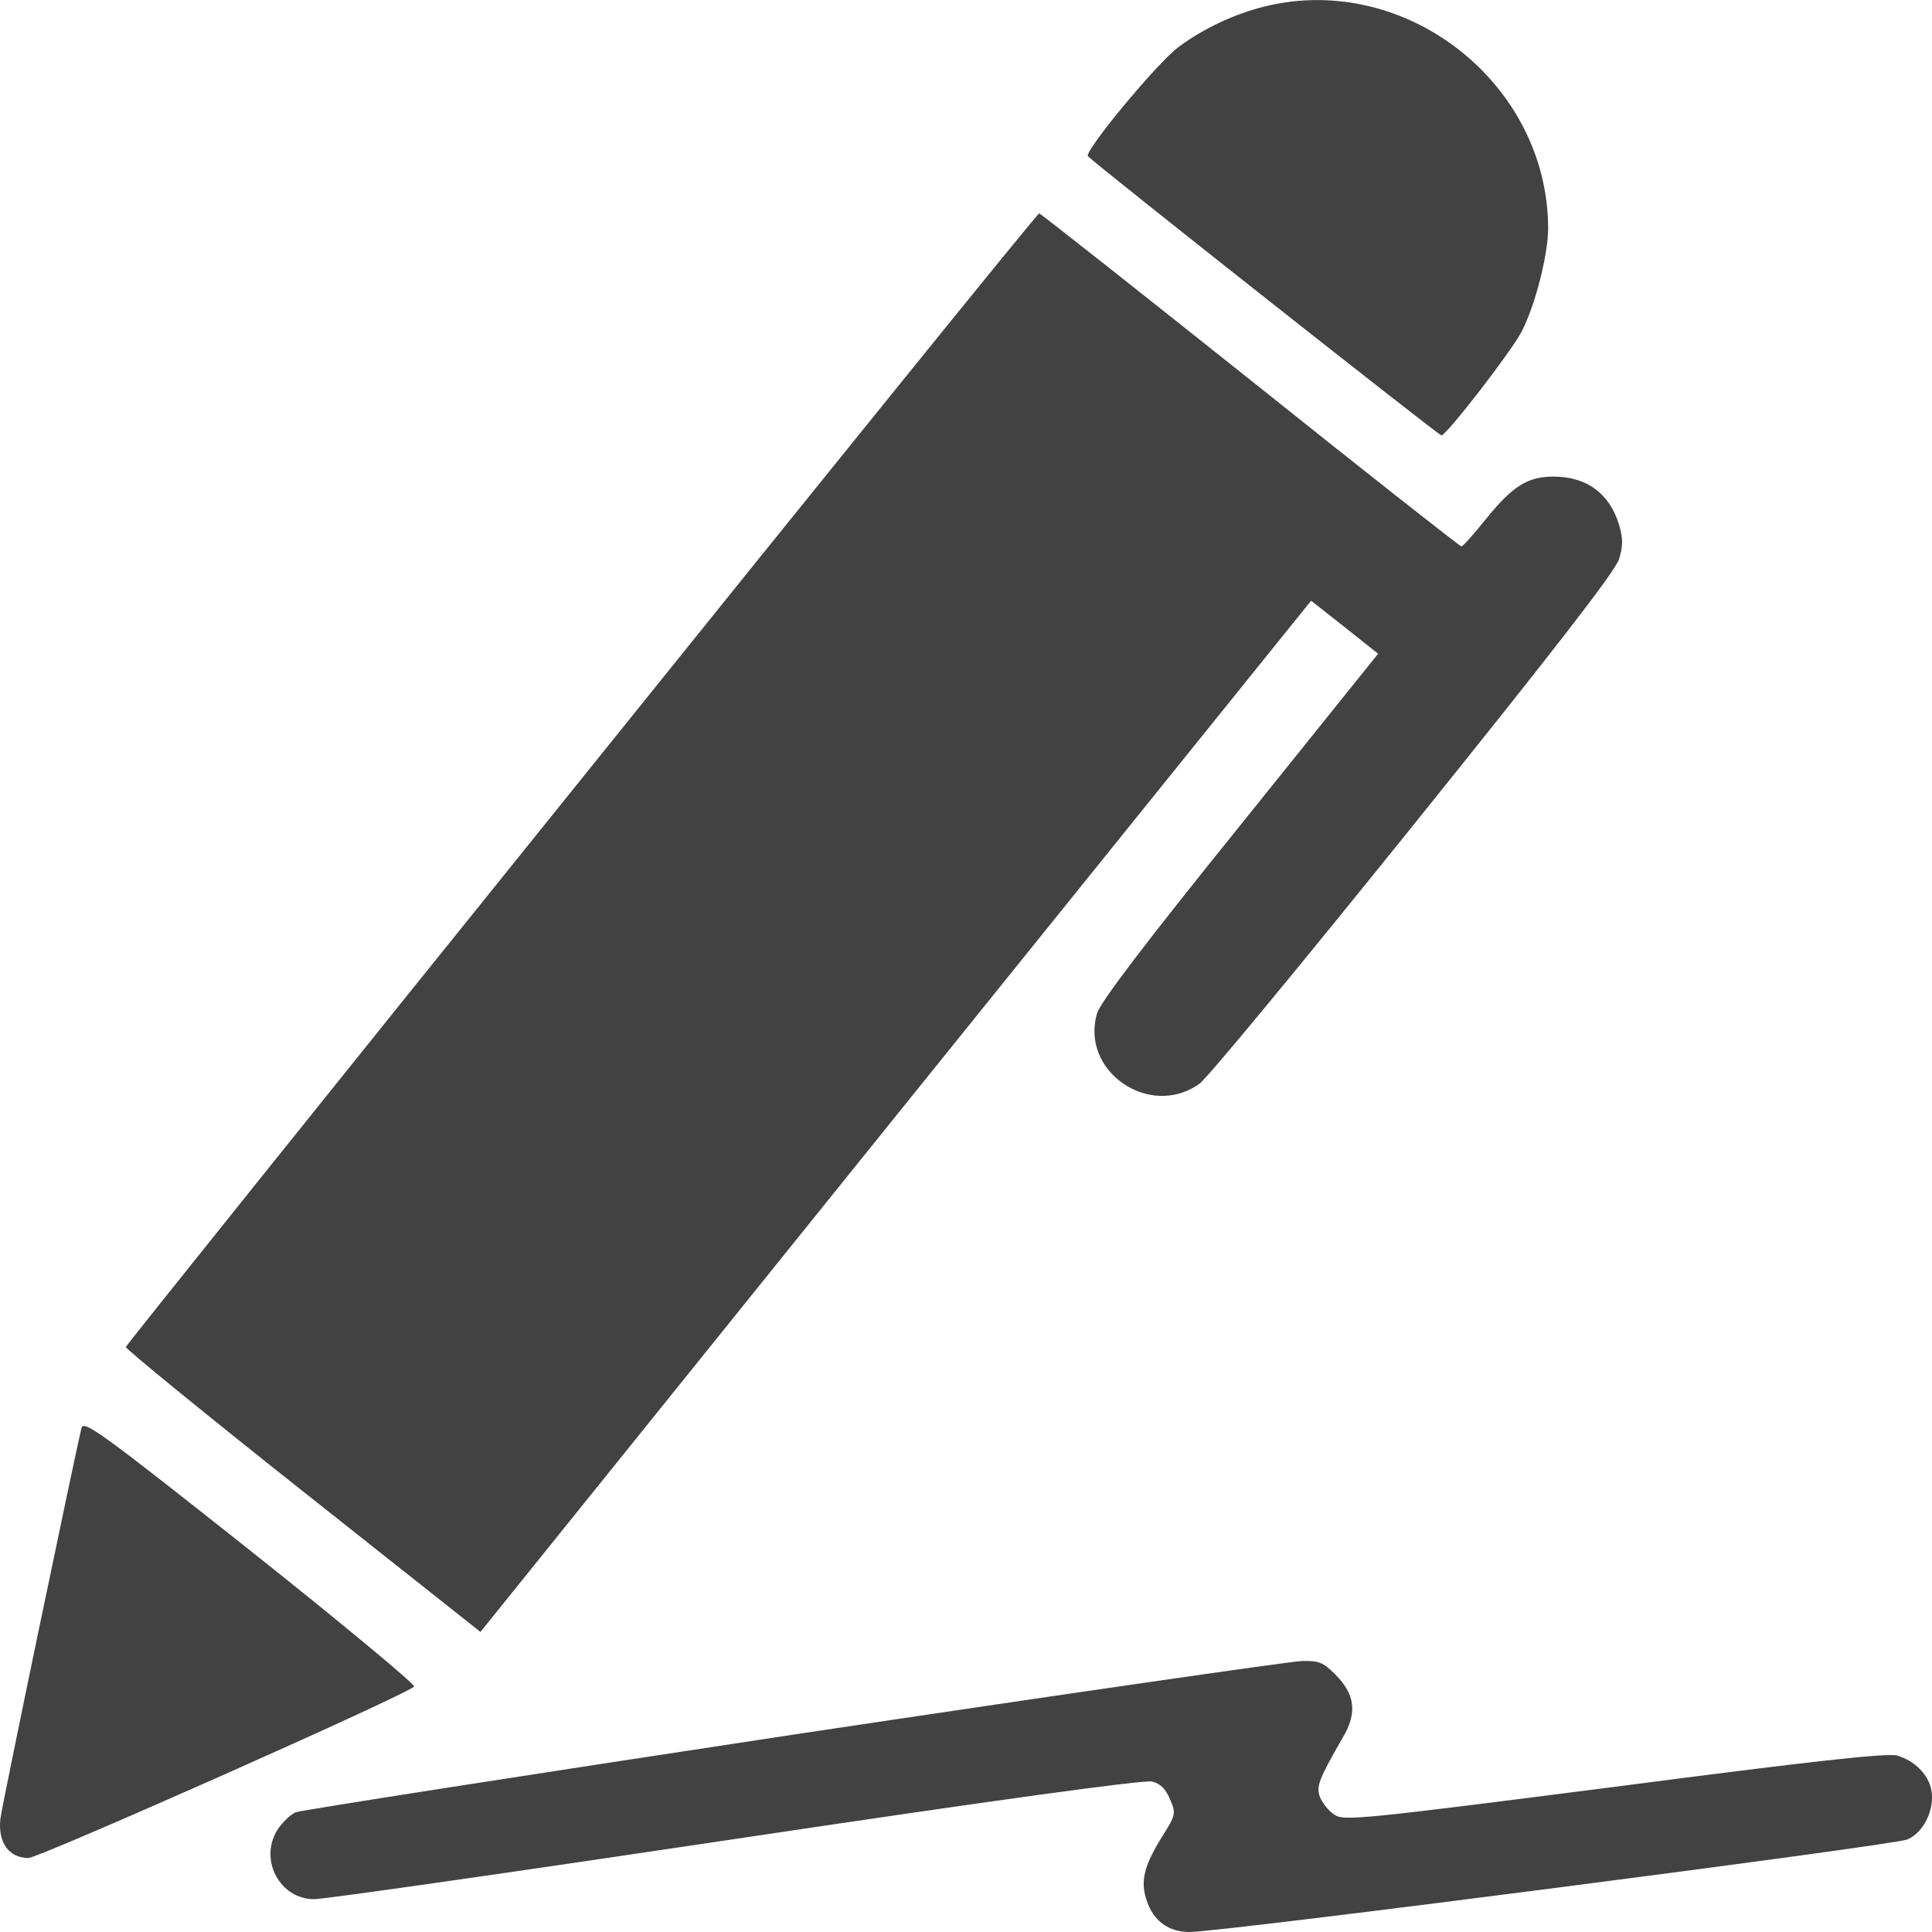
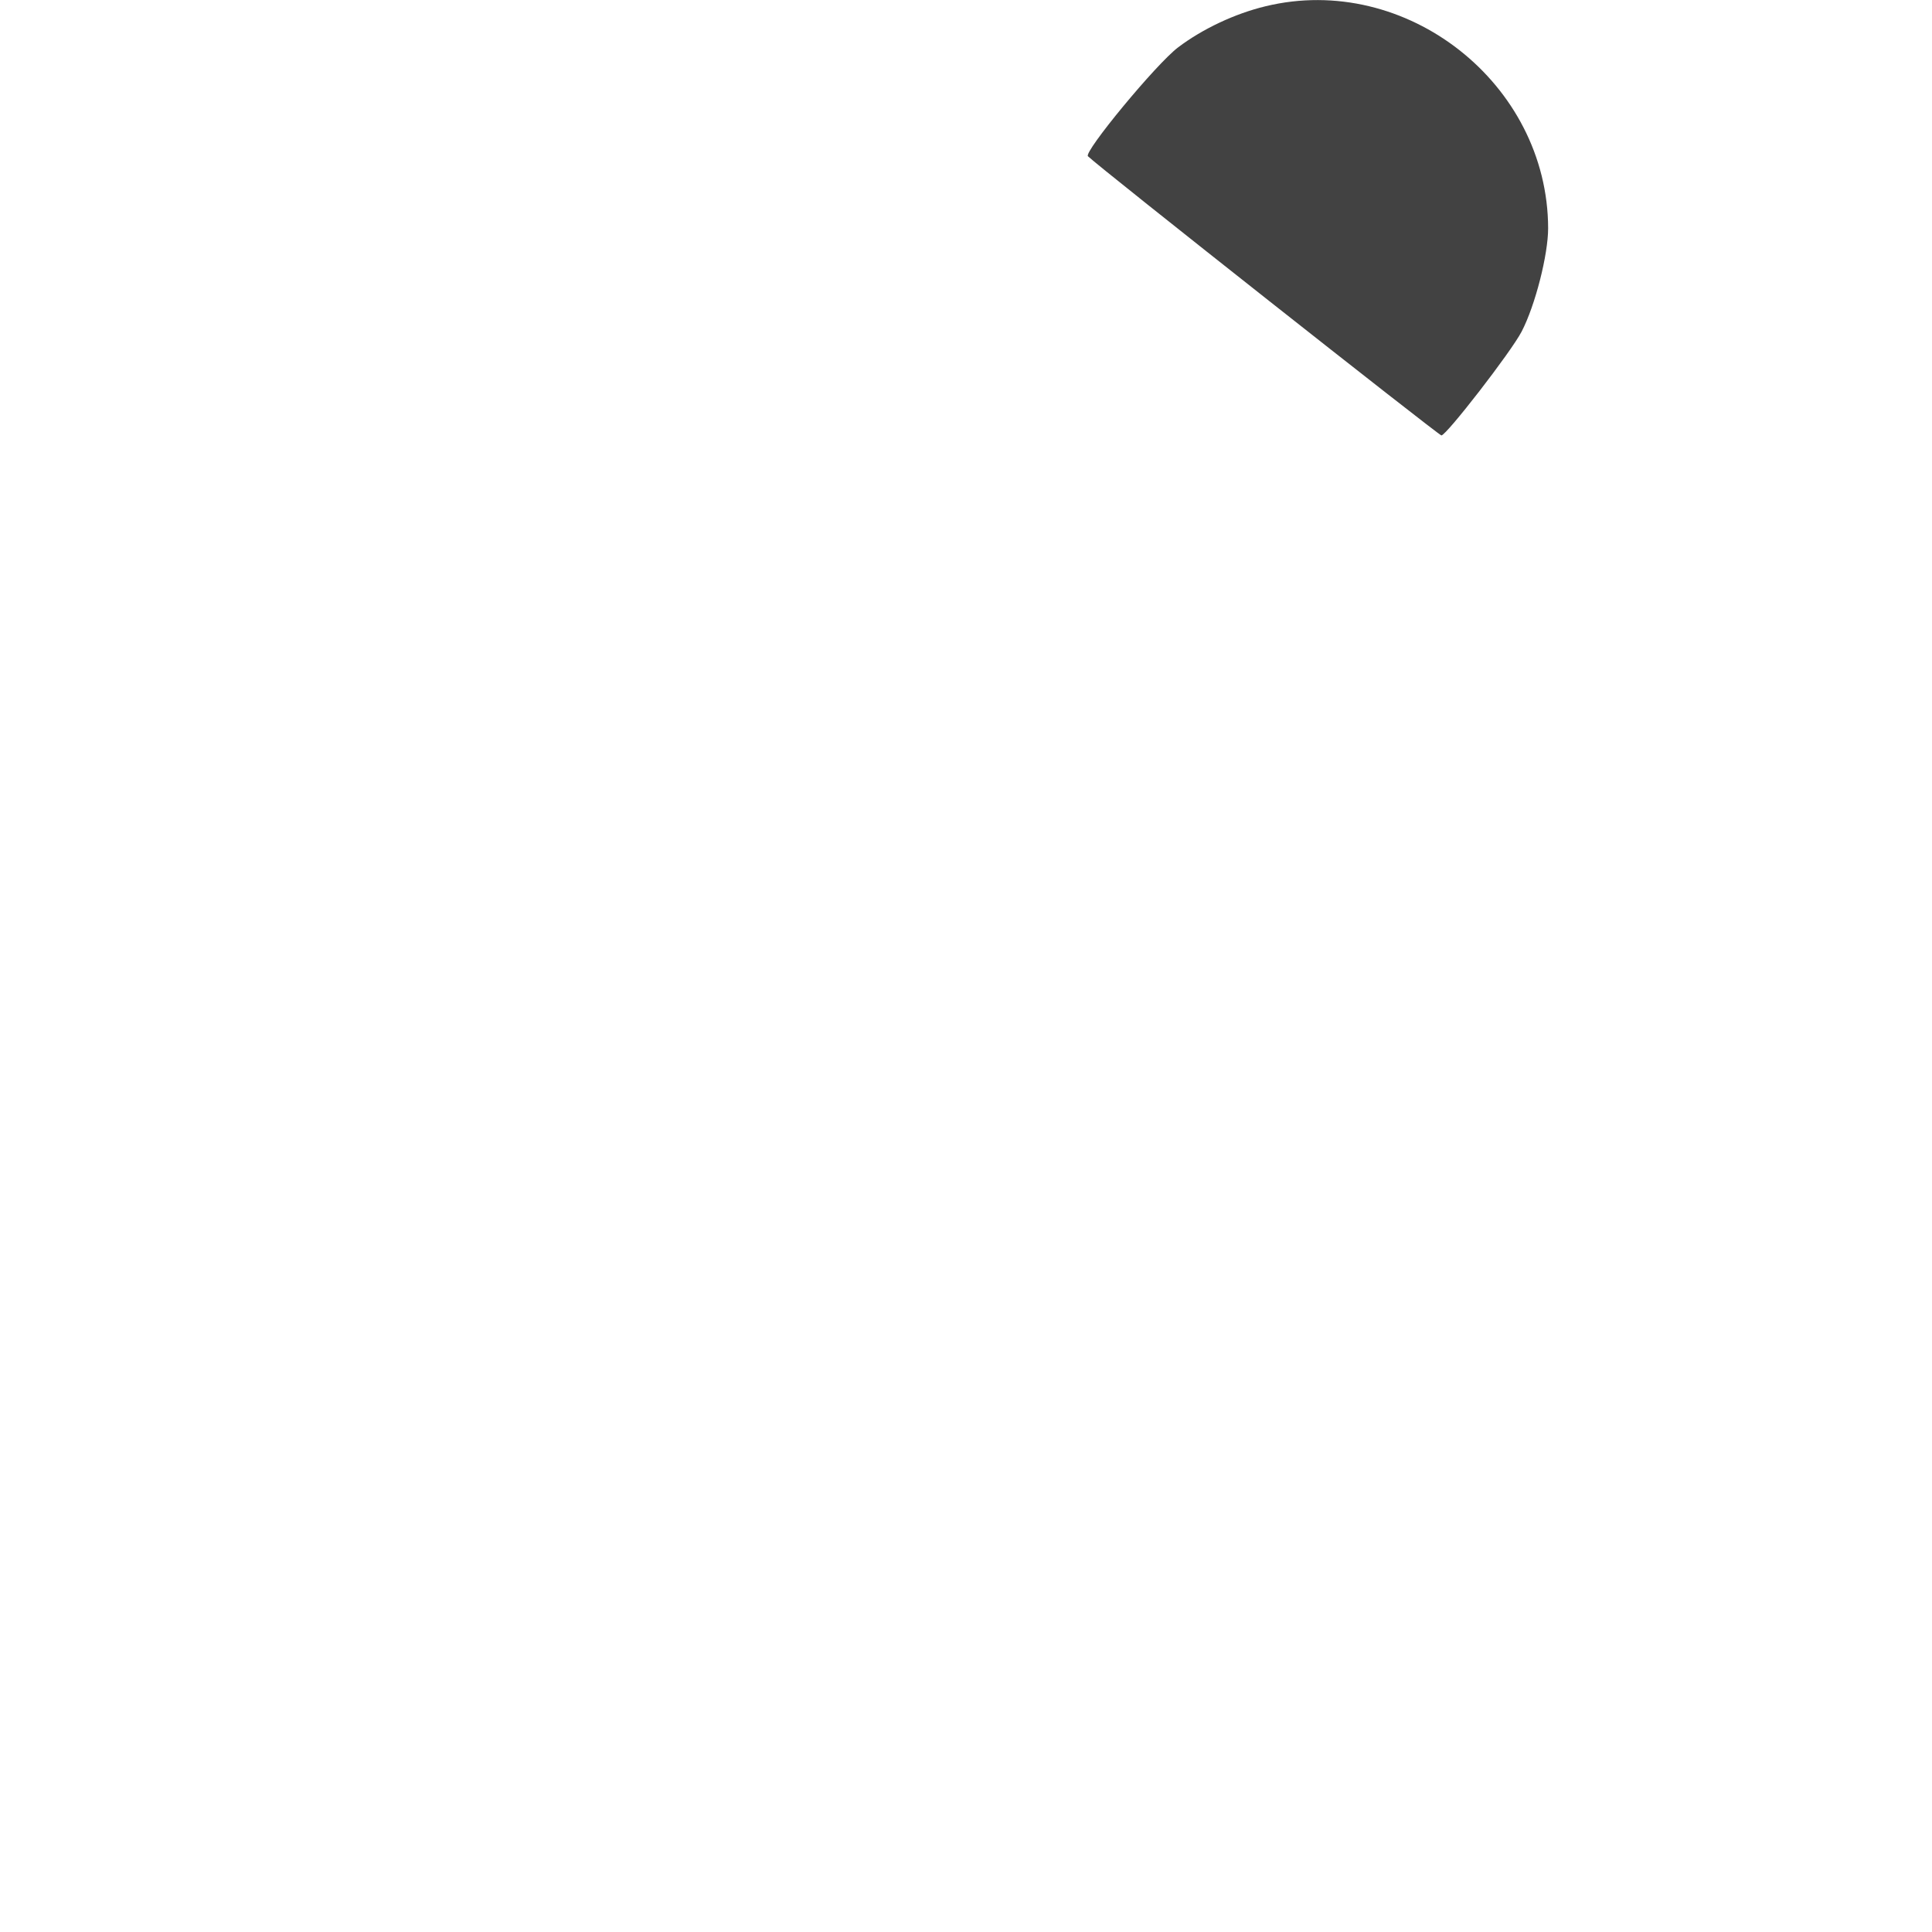
<svg xmlns="http://www.w3.org/2000/svg" width="16" height="16" viewBox="0 0 16 16" fill="none">
  <path d="M10.48 0.052C10.227 0.113 9.959 0.239 9.757 0.392C9.576 0.528 8.972 1.26 9.01 1.294C9.099 1.383 11.916 3.606 11.937 3.606C11.978 3.606 12.516 2.912 12.602 2.745C12.715 2.527 12.821 2.108 12.821 1.89C12.818 0.692 11.646 -0.231 10.48 0.052Z" fill="#424242" />
-   <path d="M4.819 6.446C2.745 9.02 1.048 11.138 1.042 11.155C1.038 11.169 1.696 11.707 2.508 12.35L3.979 13.515L7.417 9.245L10.858 4.975L11.135 5.193L11.413 5.414L10.272 6.834C9.47 7.828 9.117 8.295 9.086 8.39C8.942 8.87 9.521 9.269 9.932 8.976C9.994 8.935 10.789 7.971 11.704 6.834C12.89 5.36 13.377 4.73 13.408 4.631C13.442 4.519 13.442 4.461 13.408 4.345C13.329 4.086 13.14 3.947 12.866 3.947C12.65 3.947 12.527 4.025 12.304 4.301C12.205 4.423 12.116 4.525 12.102 4.525C12.092 4.525 11.303 3.906 10.354 3.146C9.401 2.387 8.616 1.767 8.606 1.767C8.592 1.767 6.889 3.872 4.819 6.446Z" fill="#424242" />
-   <path d="M0.675 11.826C0.633 11.989 0.006 14.999 0.003 15.064C-0.018 15.261 0.075 15.387 0.236 15.387C0.322 15.387 3.369 14.035 3.43 13.967C3.444 13.954 2.834 13.446 2.076 12.844C0.839 11.863 0.692 11.758 0.675 11.826Z" fill="#424242" />
-   <path d="M6.566 14.366C4.342 14.703 2.488 14.992 2.447 15.009C2.402 15.03 2.337 15.094 2.296 15.156C2.145 15.401 2.316 15.728 2.601 15.728C2.669 15.731 4.239 15.506 6.086 15.23C8.222 14.91 9.483 14.737 9.541 14.754C9.61 14.771 9.654 14.815 9.689 14.9C9.74 15.019 9.74 15.026 9.62 15.217C9.473 15.455 9.442 15.581 9.497 15.741C9.552 15.908 9.678 16 9.85 16C10.127 16 15.683 15.281 15.796 15.234C15.934 15.173 16.023 14.985 15.995 14.825C15.971 14.696 15.855 14.58 15.711 14.539C15.635 14.515 14.988 14.587 13.37 14.798C11.272 15.067 11.132 15.081 11.053 15.03C11.005 14.999 10.953 14.934 10.933 14.887C10.899 14.795 10.916 14.744 11.121 14.389C11.241 14.185 11.224 14.032 11.056 13.865C10.957 13.766 10.923 13.753 10.779 13.756C10.686 13.759 8.791 14.032 6.566 14.366Z" fill="#424242" />
</svg>